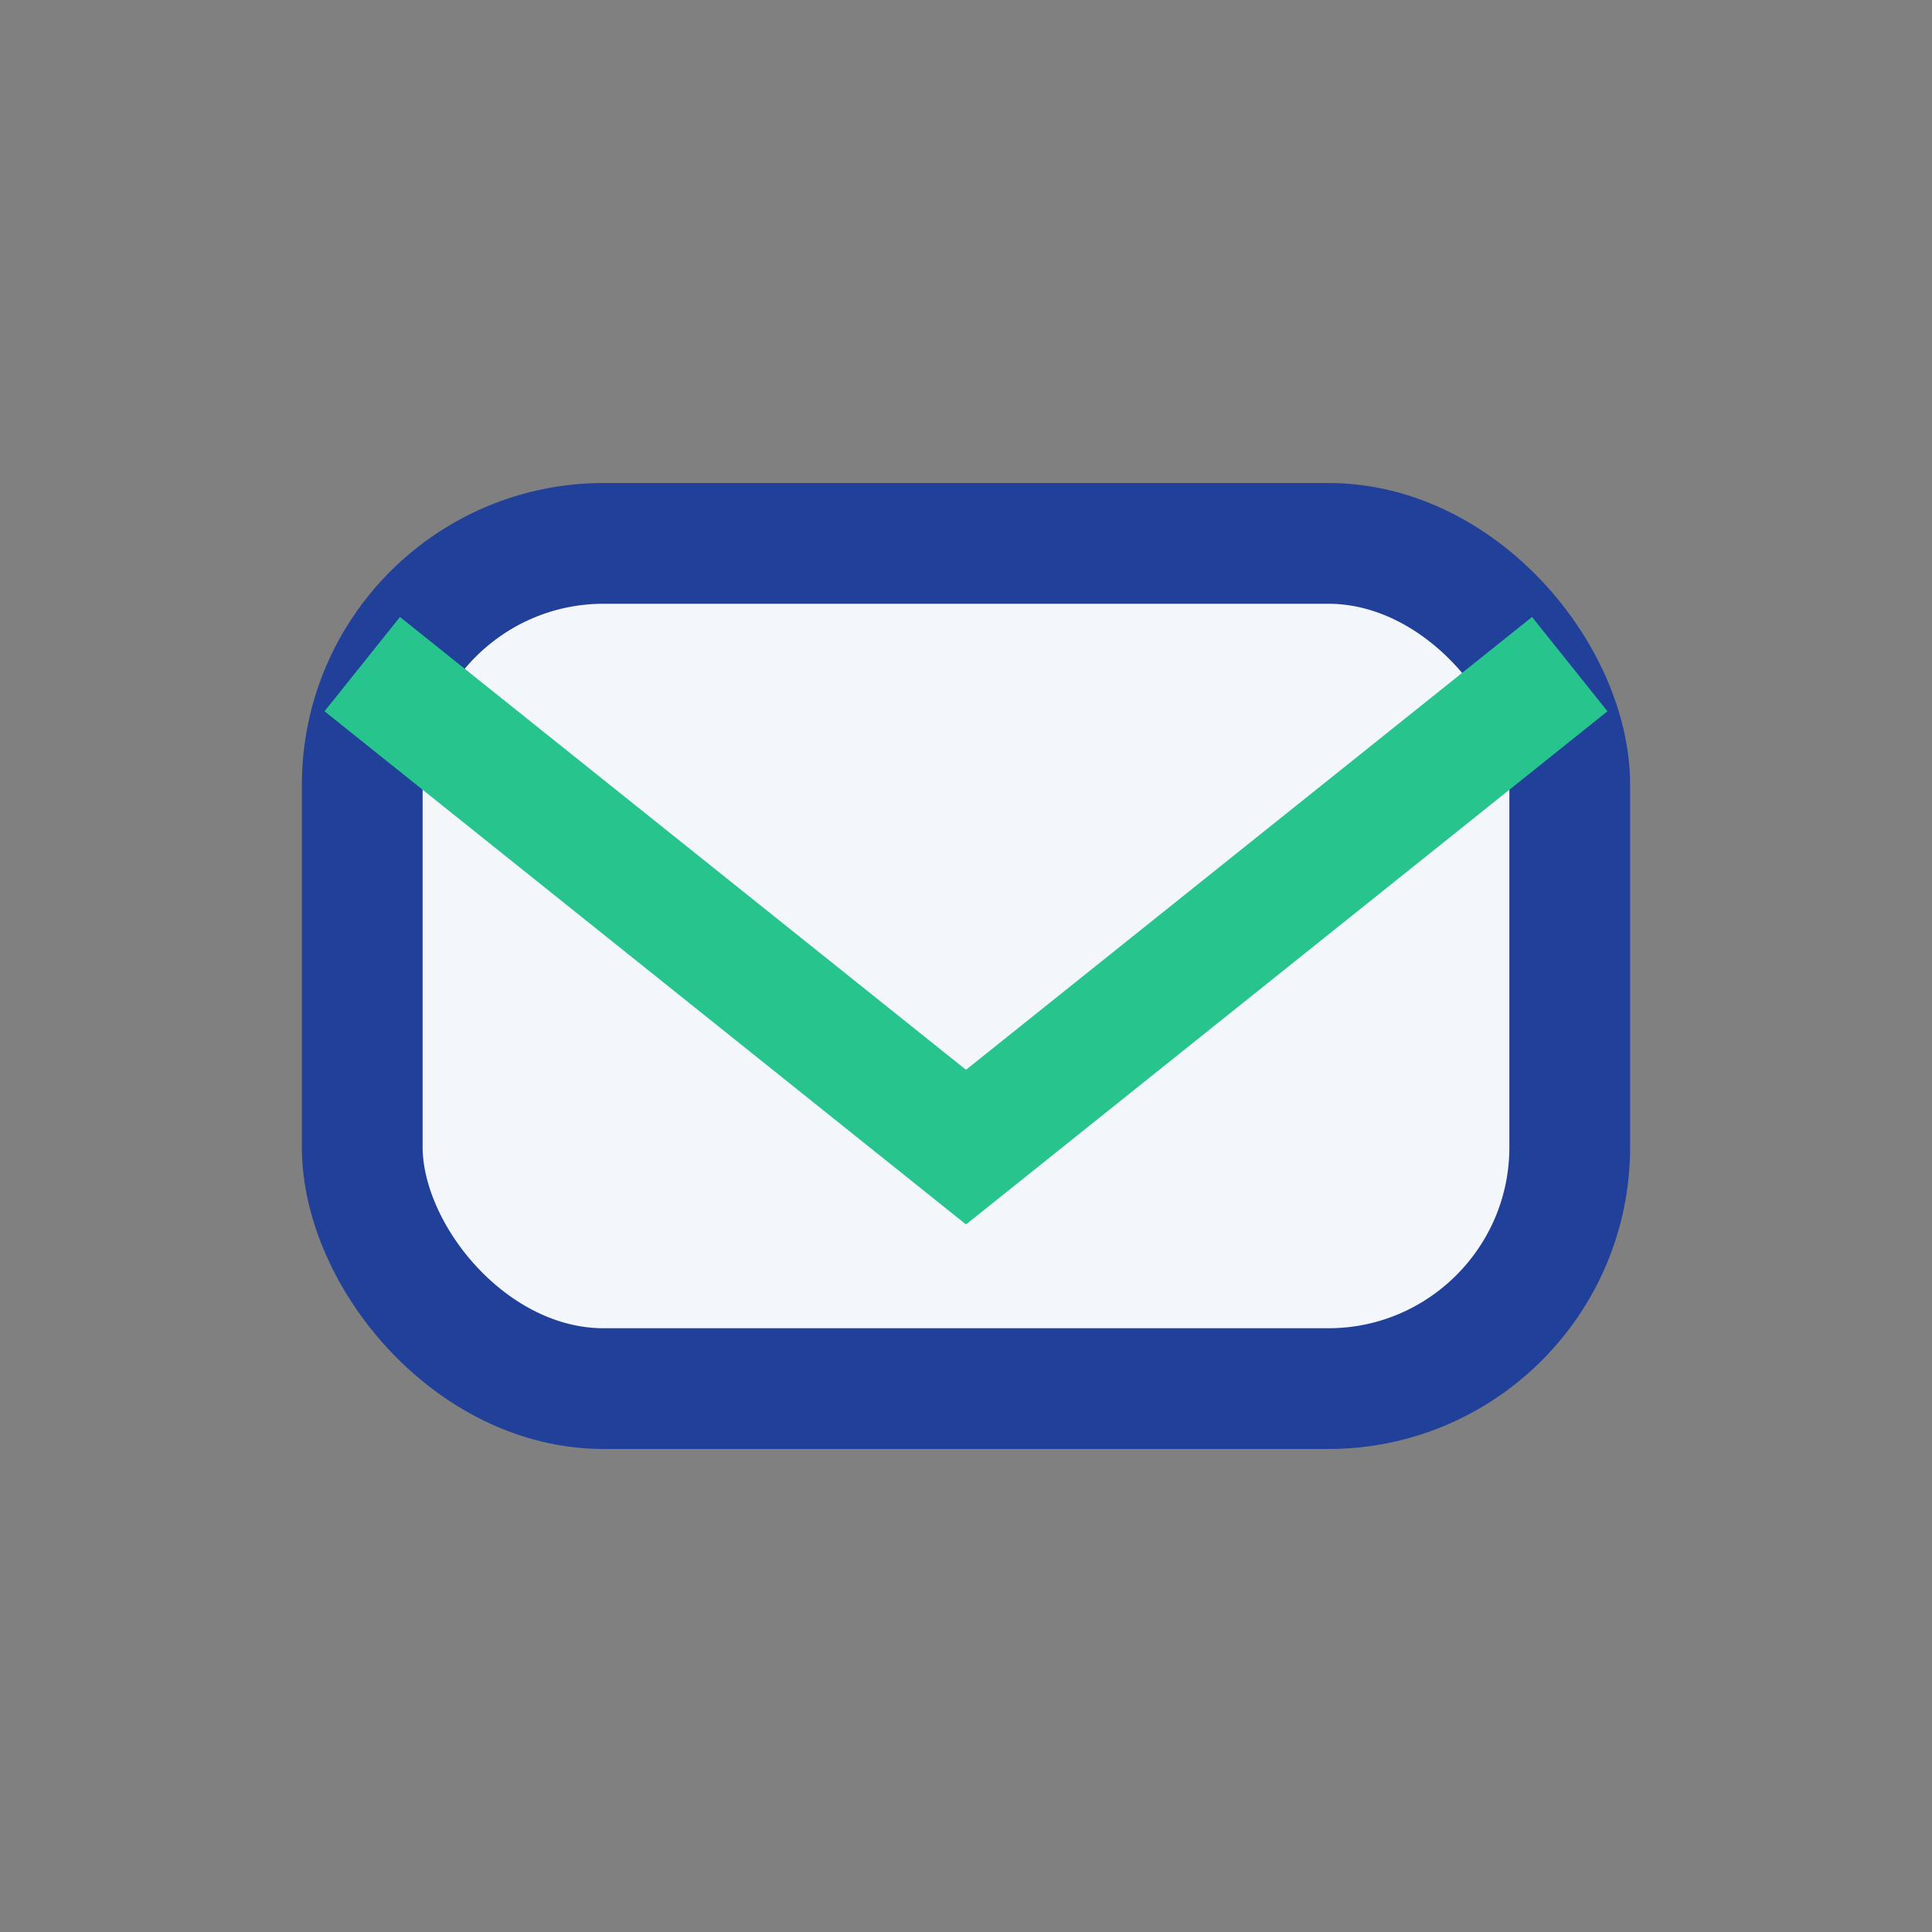
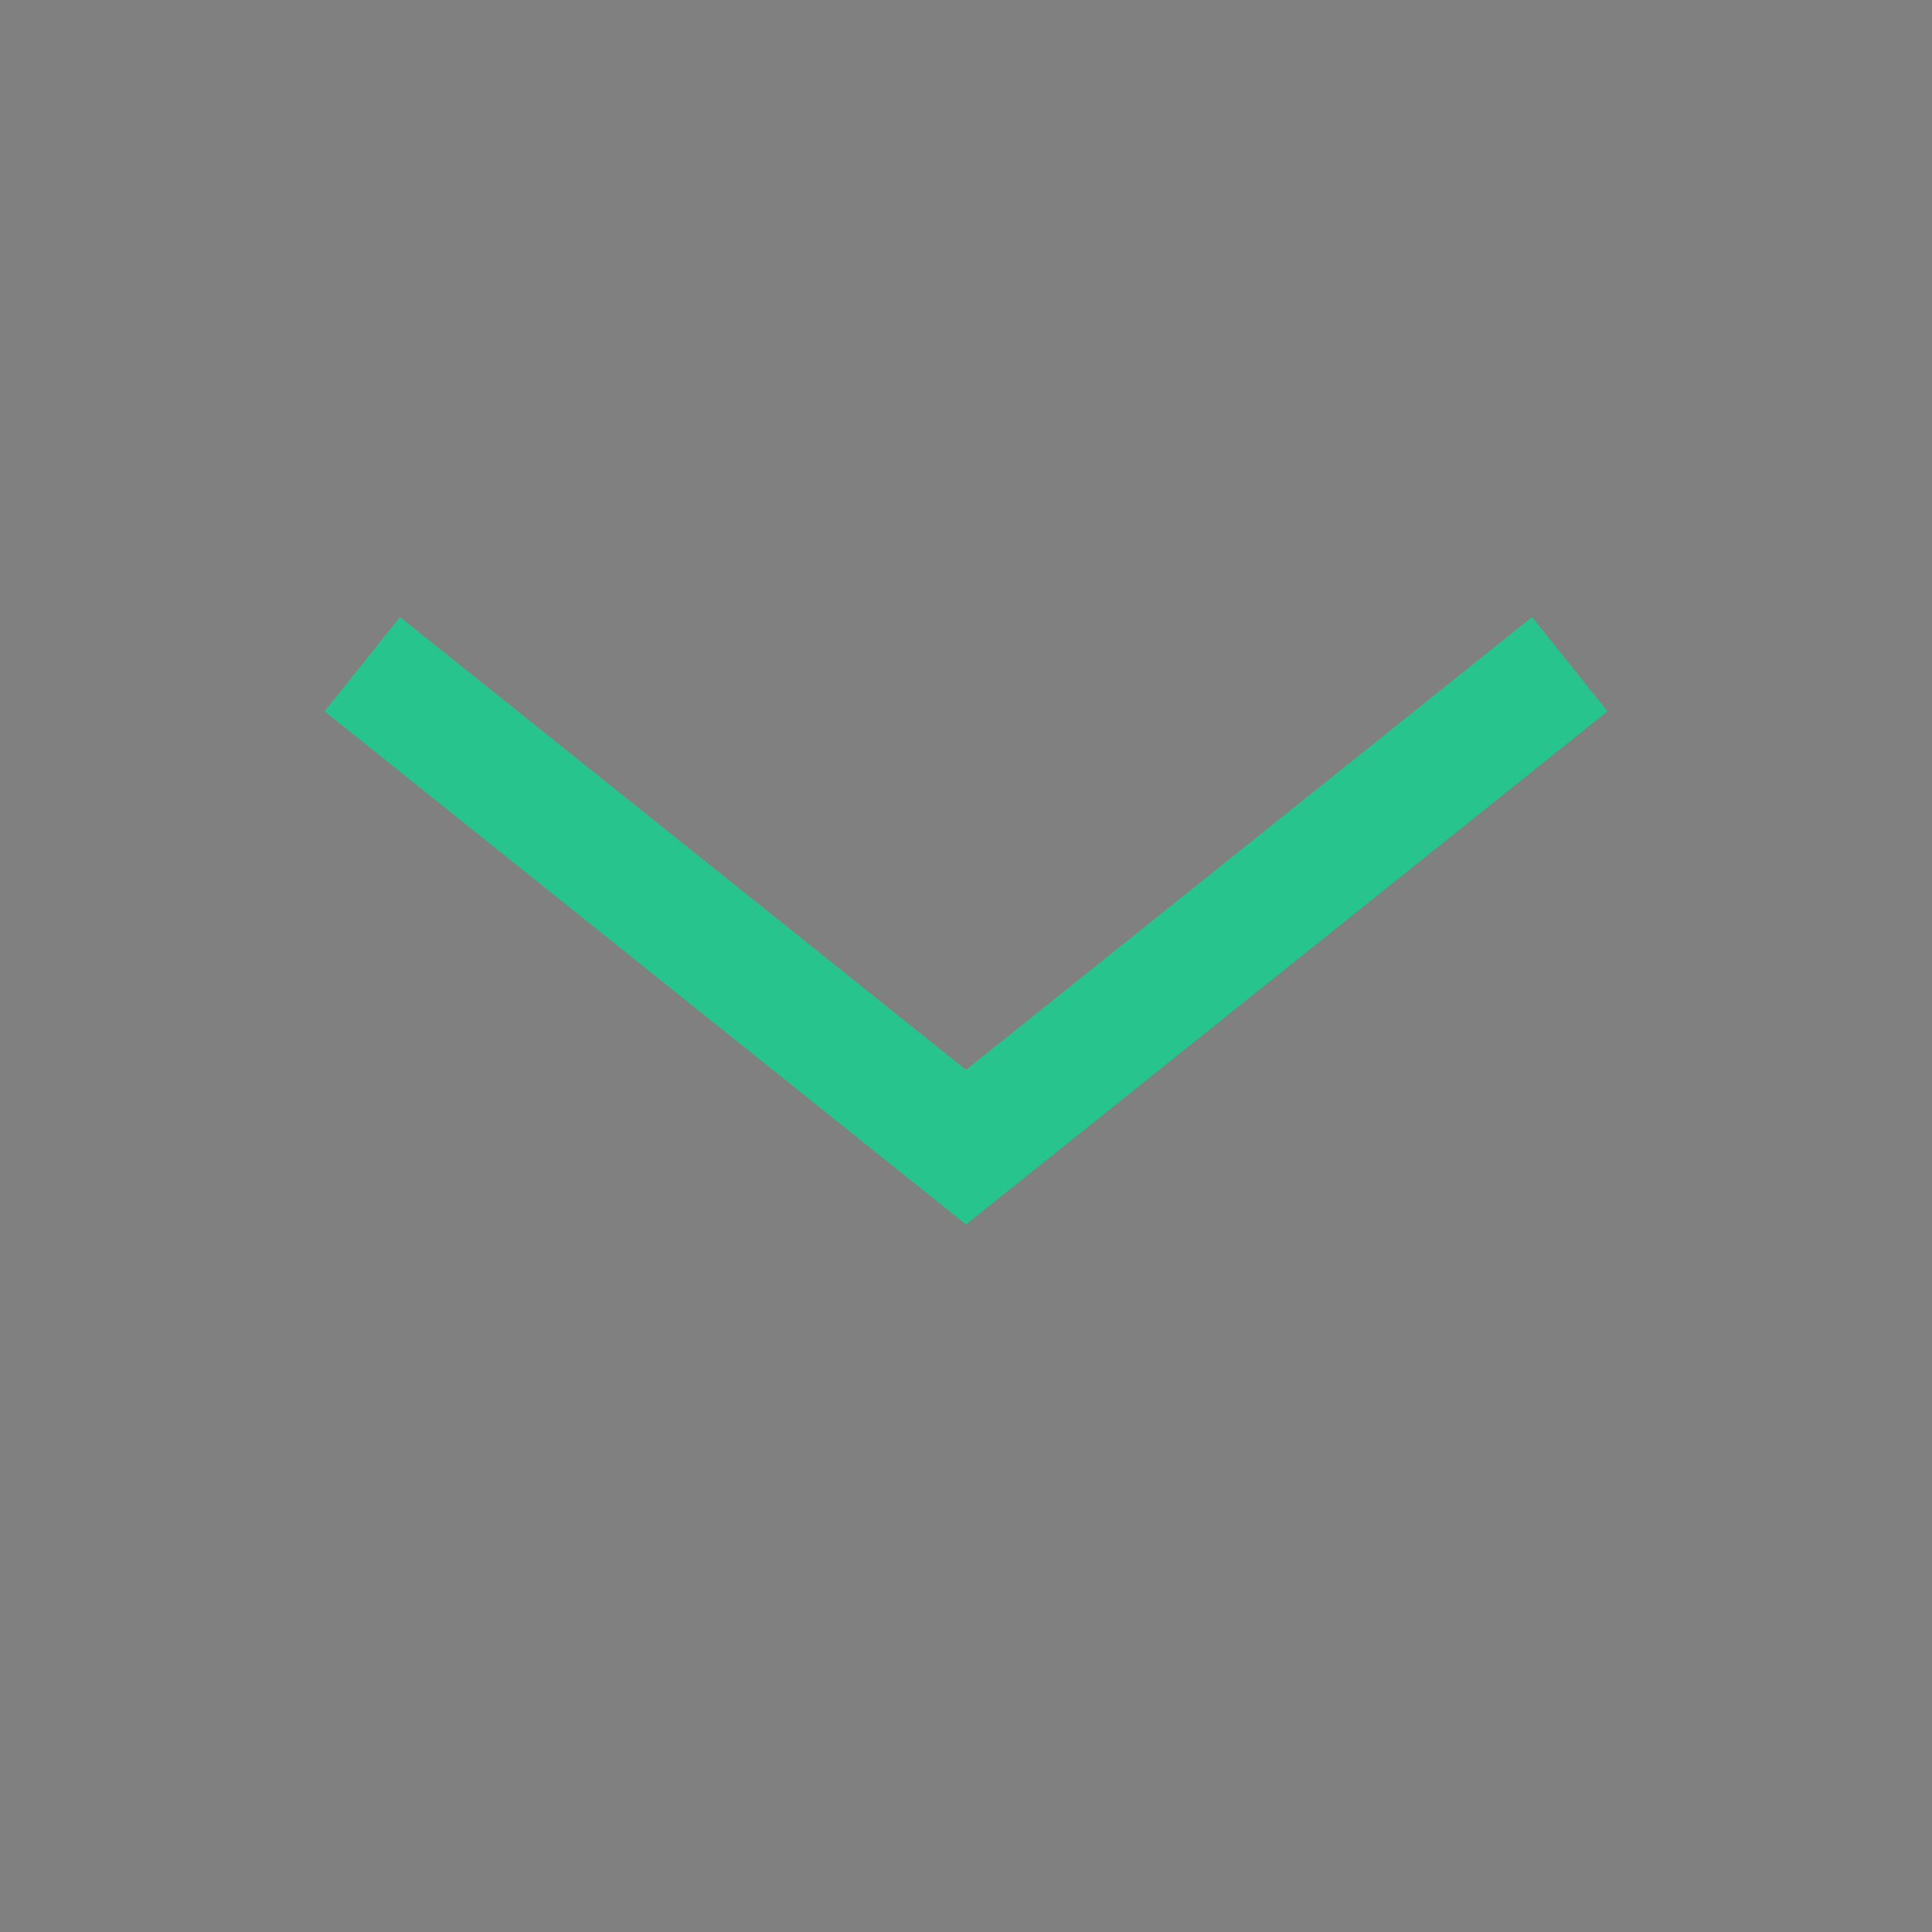
<svg xmlns="http://www.w3.org/2000/svg" width="32" height="32" viewBox="0 0 32 32">
  <rect x="0" y="0" width="32" height="32" fill="#808080" stroke="none" />
-   <rect x="6" y="9" width="20" height="14" rx="4" fill="#F3F6FB" stroke="#21409A" stroke-width="2" />
  <path d="M6 11l10 8 10-8" fill="none" stroke="#27C48E" stroke-width="2" />
</svg>